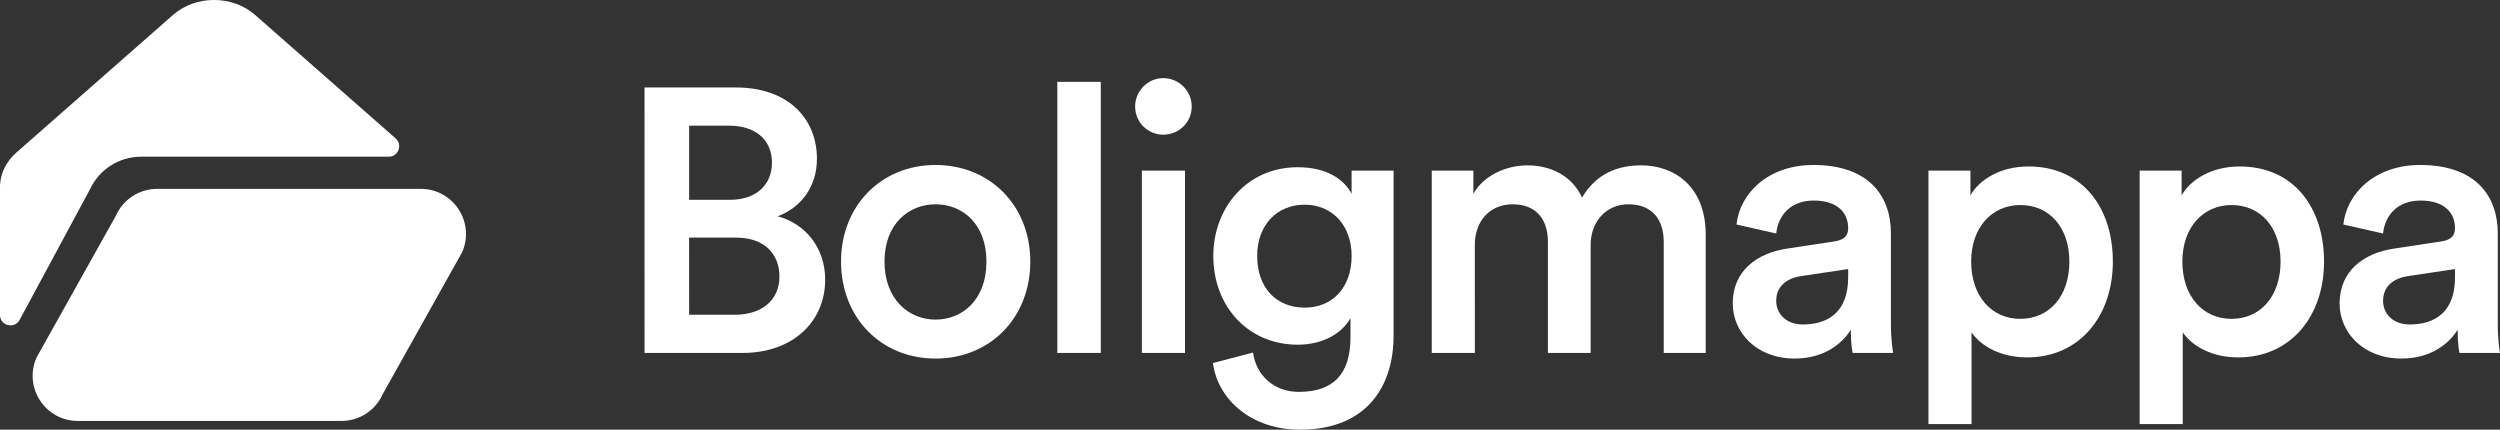
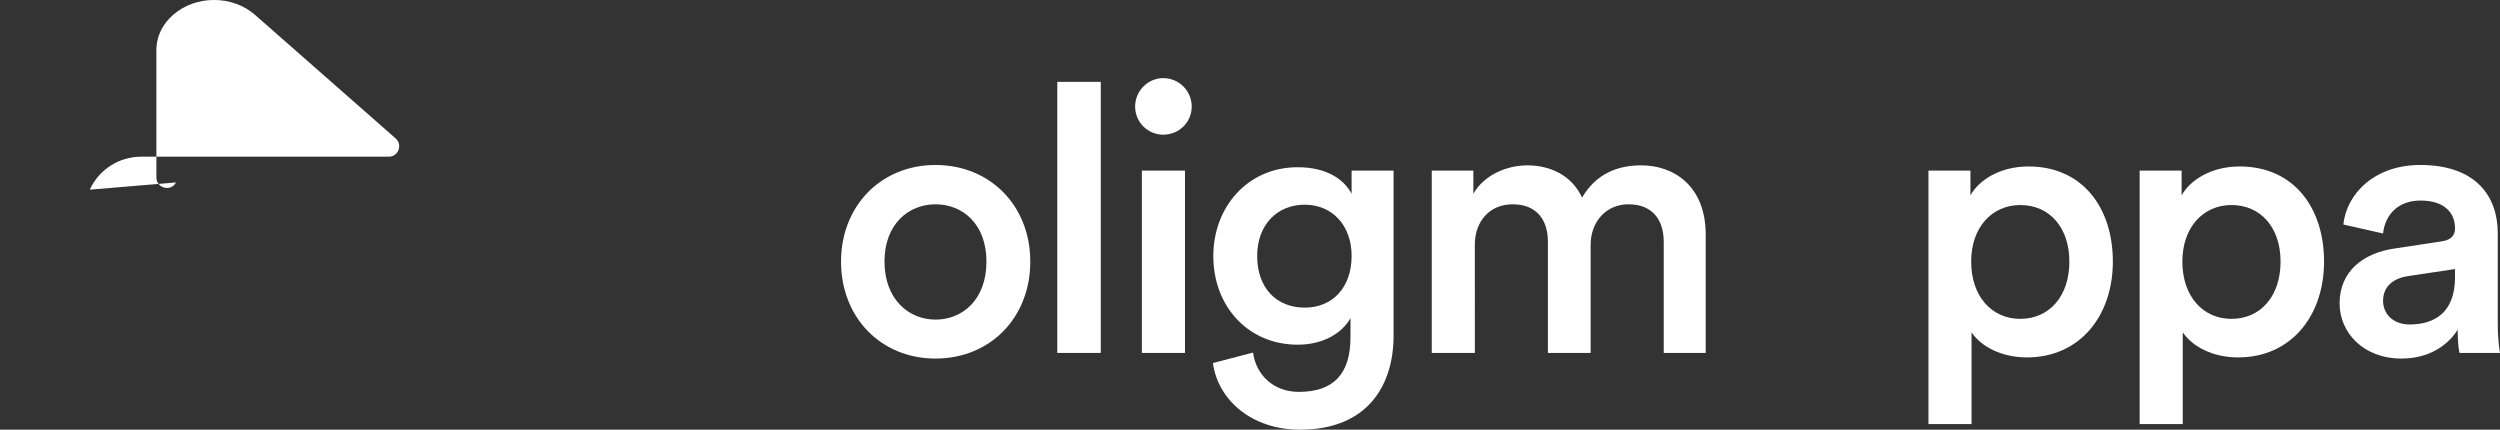
<svg xmlns="http://www.w3.org/2000/svg" fill="none" height="22" viewBox="0 0 128 22" width="128">
  <rect x="0" y="0" width="128" height="22" fill="#333333" stroke="none" />
  <g fill="#fff">
-     <path d="m33 4.479h4.682c2.61 0 4.145 1.534 4.145 3.661 0 1.438-.844 2.511-2.015 2.933 1.439.383 2.437 1.629 2.437 3.24 0 2.185-1.689 3.757-4.221 3.757h-5.027zm2.283 5.751h2.092c1.343 0 2.149-.767 2.149-1.898 0-1.15-.806-1.898-2.207-1.898h-2.034zm0 5.885h2.341c1.381 0 2.283-.748 2.283-1.955 0-1.169-.787-1.994-2.207-1.994h-2.418z" />
    <path d="m47.896 16.364c1.382 0 2.61-1.016 2.61-2.971 0-1.936-1.228-2.933-2.61-2.933-1.362 0-2.61.997-2.61 2.933s1.247 2.971 2.61 2.971zm0-7.917c2.802 0 4.855 2.089 4.855 4.946 0 2.875-2.053 4.965-4.855 4.965-2.782 0-4.835-2.089-4.835-4.965 0-2.856 2.053-4.946 4.835-4.946z" />
    <path d="m56.36 18.07h-2.226v-13.879h2.226z" />
    <path d="m60.671 18.07h-2.207v-9.335h2.207zm-2.552-12.613c0-.805.652-1.457 1.439-1.457.806 0 1.458.652 1.458 1.457s-.652 1.438-1.458 1.438c-.787 0-1.439-.633-1.439-1.438z" />
    <path d="m62.103 18.588 2.053-.537c.153 1.15 1.055 2.013 2.341 2.013 1.765 0 2.648-.901 2.648-2.799v-.978c-.403.729-1.343 1.361-2.706 1.361-2.494 0-4.317-1.917-4.317-4.543 0-2.492 1.746-4.543 4.317-4.543 1.458 0 2.36.594 2.763 1.361v-1.188h2.149v8.454c0 2.492-1.286 4.811-4.797 4.811-2.475 0-4.202-1.534-4.452-3.412zm4.701-2.837c1.42 0 2.399-1.035 2.399-2.645 0-1.591-1.017-2.626-2.399-2.626-1.42 0-2.437 1.035-2.437 2.626 0 1.629.979 2.645 2.437 2.645z" />
    <path d="m75.513 18.07h-2.207v-9.335h2.13v1.188c.537-.958 1.708-1.457 2.763-1.457 1.228 0 2.303.556 2.801 1.649.729-1.227 1.823-1.649 3.032-1.649 1.689 0 3.3 1.073 3.3 3.546v6.058h-2.149v-5.693c0-1.093-.556-1.917-1.804-1.917-1.171 0-1.938.92-1.938 2.07v5.54h-2.188v-5.693c0-1.073-.537-1.917-1.804-1.917-1.19 0-1.938.882-1.938 2.07z" />
-     <path d="m88.716 15.54c0-1.668 1.228-2.588 2.821-2.818l2.399-.364c.537-.077.691-.345.691-.671 0-.786-.537-1.419-1.765-1.419-1.171 0-1.823.748-1.919 1.687l-2.034-.46c.173-1.61 1.631-3.048 3.934-3.048 2.878 0 3.972 1.629 3.972 3.489v4.639c0 .843.096 1.399.115 1.495h-2.072c-.019-.058-.096-.441-.096-1.188-.441.709-1.362 1.476-2.878 1.476-1.957 0-3.166-1.342-3.166-2.818zm3.588 1.073c1.247 0 2.322-.594 2.322-2.415v-.422l-2.437.364c-.691.115-1.247.498-1.247 1.265 0 .632.48 1.208 1.362 1.208z" />
    <path d="m100.943 21.712h-2.206v-12.978h2.149v1.265c.46-.805 1.535-1.476 2.974-1.476 2.763 0 4.318 2.109 4.318 4.869 0 2.799-1.708 4.907-4.395 4.907-1.343 0-2.36-.575-2.84-1.284zm5.009-8.319c0-1.744-1.017-2.895-2.514-2.895-1.458 0-2.514 1.15-2.514 2.895 0 1.783 1.056 2.933 2.514 2.933 1.477 0 2.514-1.15 2.514-2.933z" />
    <path d="m111.757 21.712h-2.207v-12.978h2.149v1.265c.46-.805 1.535-1.476 2.974-1.476 2.763 0 4.318 2.109 4.318 4.869 0 2.799-1.708 4.907-4.395 4.907-1.343 0-2.36-.575-2.839-1.284zm5.008-8.319c0-1.744-1.017-2.895-2.514-2.895-1.458 0-2.514 1.15-2.514 2.895 0 1.783 1.056 2.933 2.514 2.933 1.478 0 2.514-1.15 2.514-2.933z" />
    <path d="m119.787 15.54c0-1.668 1.228-2.588 2.821-2.818l2.399-.364c.537-.077.69-.345.69-.671 0-.786-.537-1.419-1.765-1.419-1.17 0-1.823.748-1.919 1.687l-2.034-.46c.173-1.61 1.631-3.048 3.934-3.048 2.878 0 3.972 1.629 3.972 3.489v4.639c0 .843.096 1.399.115 1.495h-2.072c-.02-.058-.096-.441-.096-1.188-.442.709-1.363 1.476-2.879 1.476-1.957 0-3.166-1.342-3.166-2.818zm3.589 1.073c1.247 0 2.321-.594 2.321-2.415v-.422l-2.437.364c-.69.115-1.247.498-1.247 1.265 0 .632.48 1.208 1.363 1.208z" />
-     <path d="m21.545 9.67h-13.498c-.917 0-1.748.542-2.117 1.382l-4.061 7.257c-.672 1.528.447 3.243 2.117 3.243h13.497c.917 0 1.748-.542 2.117-1.382l4.061-7.257c.672-1.528-.447-3.243-2.117-3.243z" />
-     <path d="m4.597 9.711c.469-1.027 1.494-1.688 2.626-1.688h12.68c.493 0 .724-.611.353-.937l-7.197-6.323c-1.159-1.019-3.039-1.019-4.198 0l-8.009 7.036c-.536.471-.813 1.052-.847 1.652h-.006v6.672c0 .555.742.743 1.006.254z" />
+     <path d="m4.597 9.711c.469-1.027 1.494-1.688 2.626-1.688h12.68c.493 0 .724-.611.353-.937l-7.197-6.323c-1.159-1.019-3.039-1.019-4.198 0c-.536.471-.813 1.052-.847 1.652h-.006v6.672c0 .555.742.743 1.006.254z" />
  </g>
</svg>